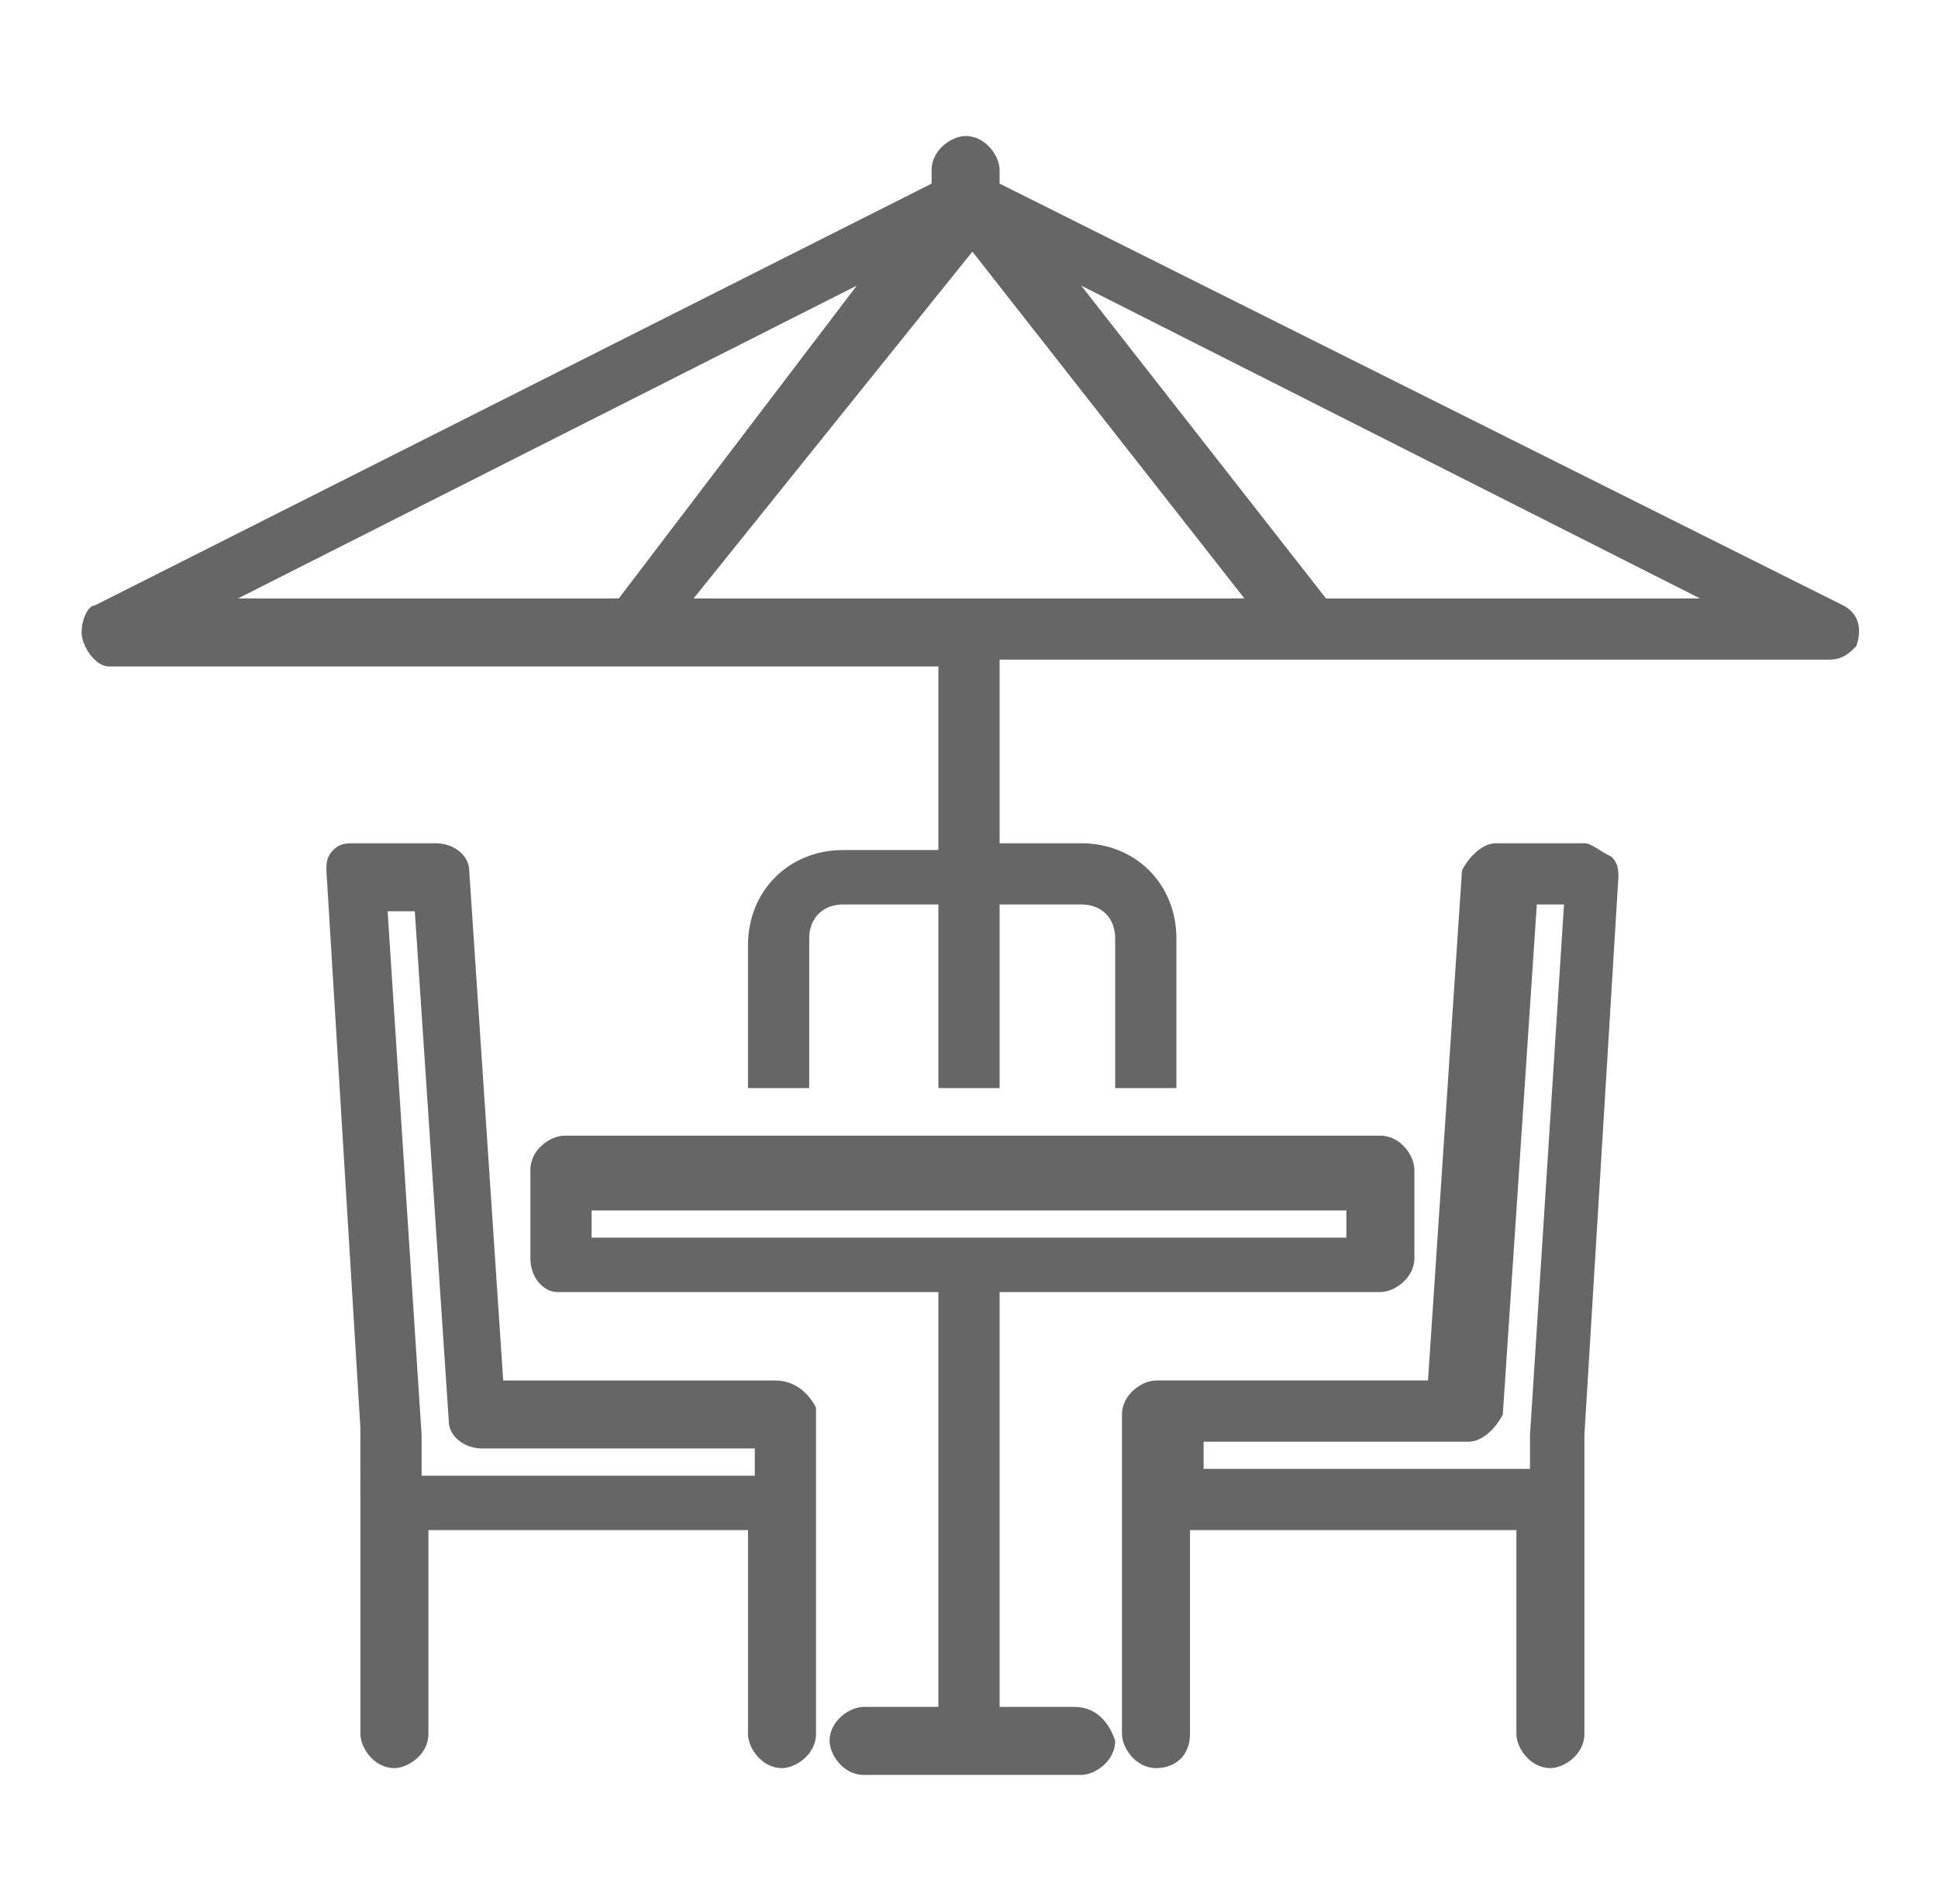
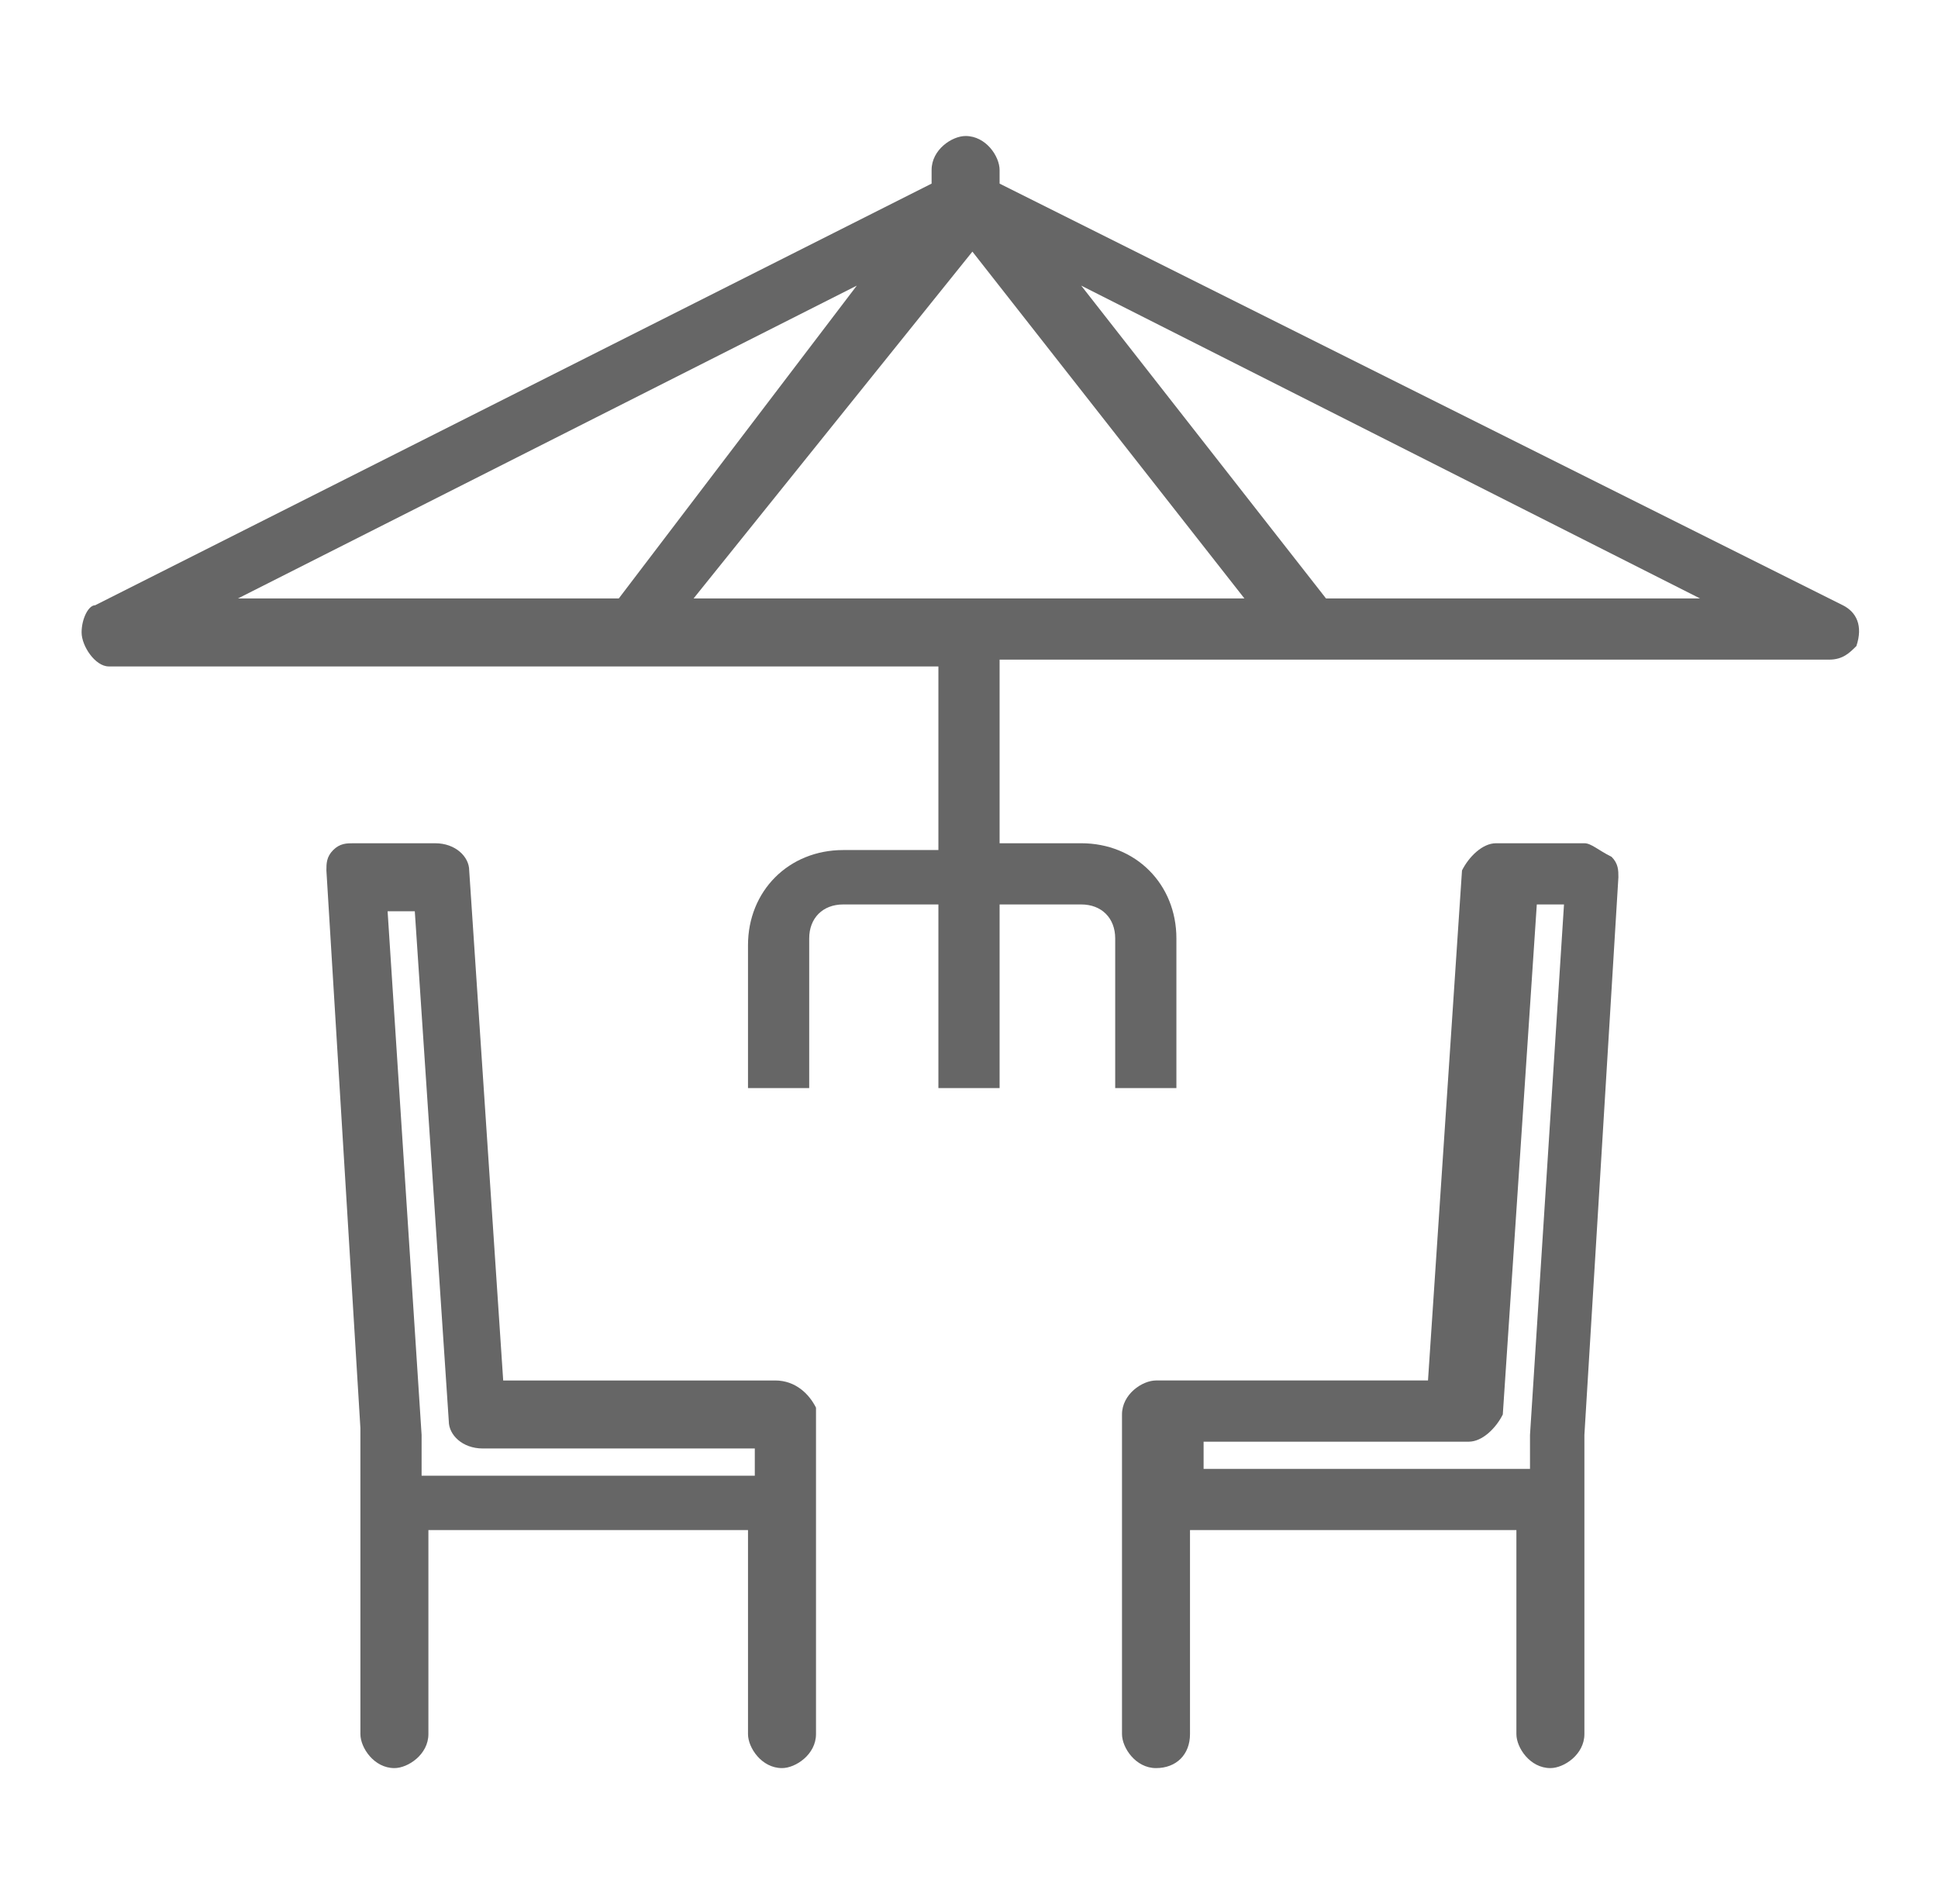
<svg xmlns="http://www.w3.org/2000/svg" version="1.1" id="icon-pool" x="0px" y="0px" viewBox="0 0 28.5 28" style="enable-background:new 0 0 28.5 28;" xml:space="preserve">
  <style type="text/css">
	.st0{fill:#666666;}
</style>
  <g>
    <path class="st0" d="M11.4,20.3h-4l-0.5-7.5c0-0.2-0.2-0.4-0.5-0.4H5.2c-0.1,0-0.2,0-0.3,0.1c-0.1,0.1-0.1,0.2-0.1,0.3l0.5,8.2V22   v3.5c0,0.2,0.2,0.5,0.5,0.5c0.2,0,0.5-0.2,0.5-0.5v-3H11v3c0,0.2,0.2,0.5,0.5,0.5c0.2,0,0.5-0.2,0.5-0.5V22v-1.3   C11.9,20.5,11.7,20.3,11.4,20.3z M6.2,21.1l-0.5-7.7h0.4l0.5,7.5c0,0.2,0.2,0.4,0.5,0.4h4v0.4H6.2L6.2,21.1z" />
    <path class="st0" d="M23.3,12.4H22c-0.2,0-0.4,0.2-0.5,0.4l-0.5,7.5h-4c-0.2,0-0.5,0.2-0.5,0.5V22v3.5c0,0.2,0.2,0.5,0.5,0.5   s0.5-0.2,0.5-0.5v-3h4.8v3c0,0.2,0.2,0.5,0.5,0.5c0.2,0,0.5-0.2,0.5-0.5V22c0,0,0,0,0,0c0,0,0,0,0,0v-0.9l0.5-8.2   c0-0.1,0-0.2-0.1-0.3C23.5,12.5,23.4,12.4,23.3,12.4z M17.6,21.2h4c0.2,0,0.4-0.2,0.5-0.4l0.5-7.5h0.4l-0.5,7.8v0.5h-4.8V21.2z" />
-     <path class="st0" d="M15.8,25.1h-1.1V19h5.6c0.2,0,0.5-0.2,0.5-0.5v-1.3c0-0.2-0.2-0.5-0.5-0.5h-12c-0.2,0-0.5,0.2-0.5,0.5v1.3   C7.8,18.8,8,19,8.2,19h5.6v6.1h-1.1c-0.2,0-0.5,0.2-0.5,0.5c0,0.2,0.2,0.5,0.5,0.5h3.2c0.2,0,0.5-0.2,0.5-0.5   C16.3,25.3,16.1,25.1,15.8,25.1z M8.7,17.8h11.1v0.4H8.7V17.8z" />
    <path class="st0" d="M27.1,8.9L14.7,2.7V2.5c0-0.2-0.2-0.5-0.5-0.5c-0.2,0-0.5,0.2-0.5,0.5v0.2L1.4,8.9C1.3,8.9,1.2,9.1,1.2,9.3   c0,0.2,0.2,0.5,0.4,0.5h12.2v2.7h-1.4c-0.8,0-1.4,0.6-1.4,1.4V16h0.9v-2.2c0-0.3,0.2-0.5,0.5-0.5h1.4V16h0.9v-2.7h1.2   c0.3,0,0.5,0.2,0.5,0.5V16h0.9v-2.2c0-0.8-0.6-1.4-1.4-1.4h-1.2V9.7h12.2c0.2,0,0.3-0.1,0.4-0.2C27.4,9.2,27.3,9,27.1,8.9z    M12.6,4.2L9.1,8.8H3.5L12.6,4.2z M14.3,3.7l4,5.1h-8.1L14.3,3.7z M19.5,8.8l-3.6-4.6L25,8.8H19.5z" />
  </g>
</svg>